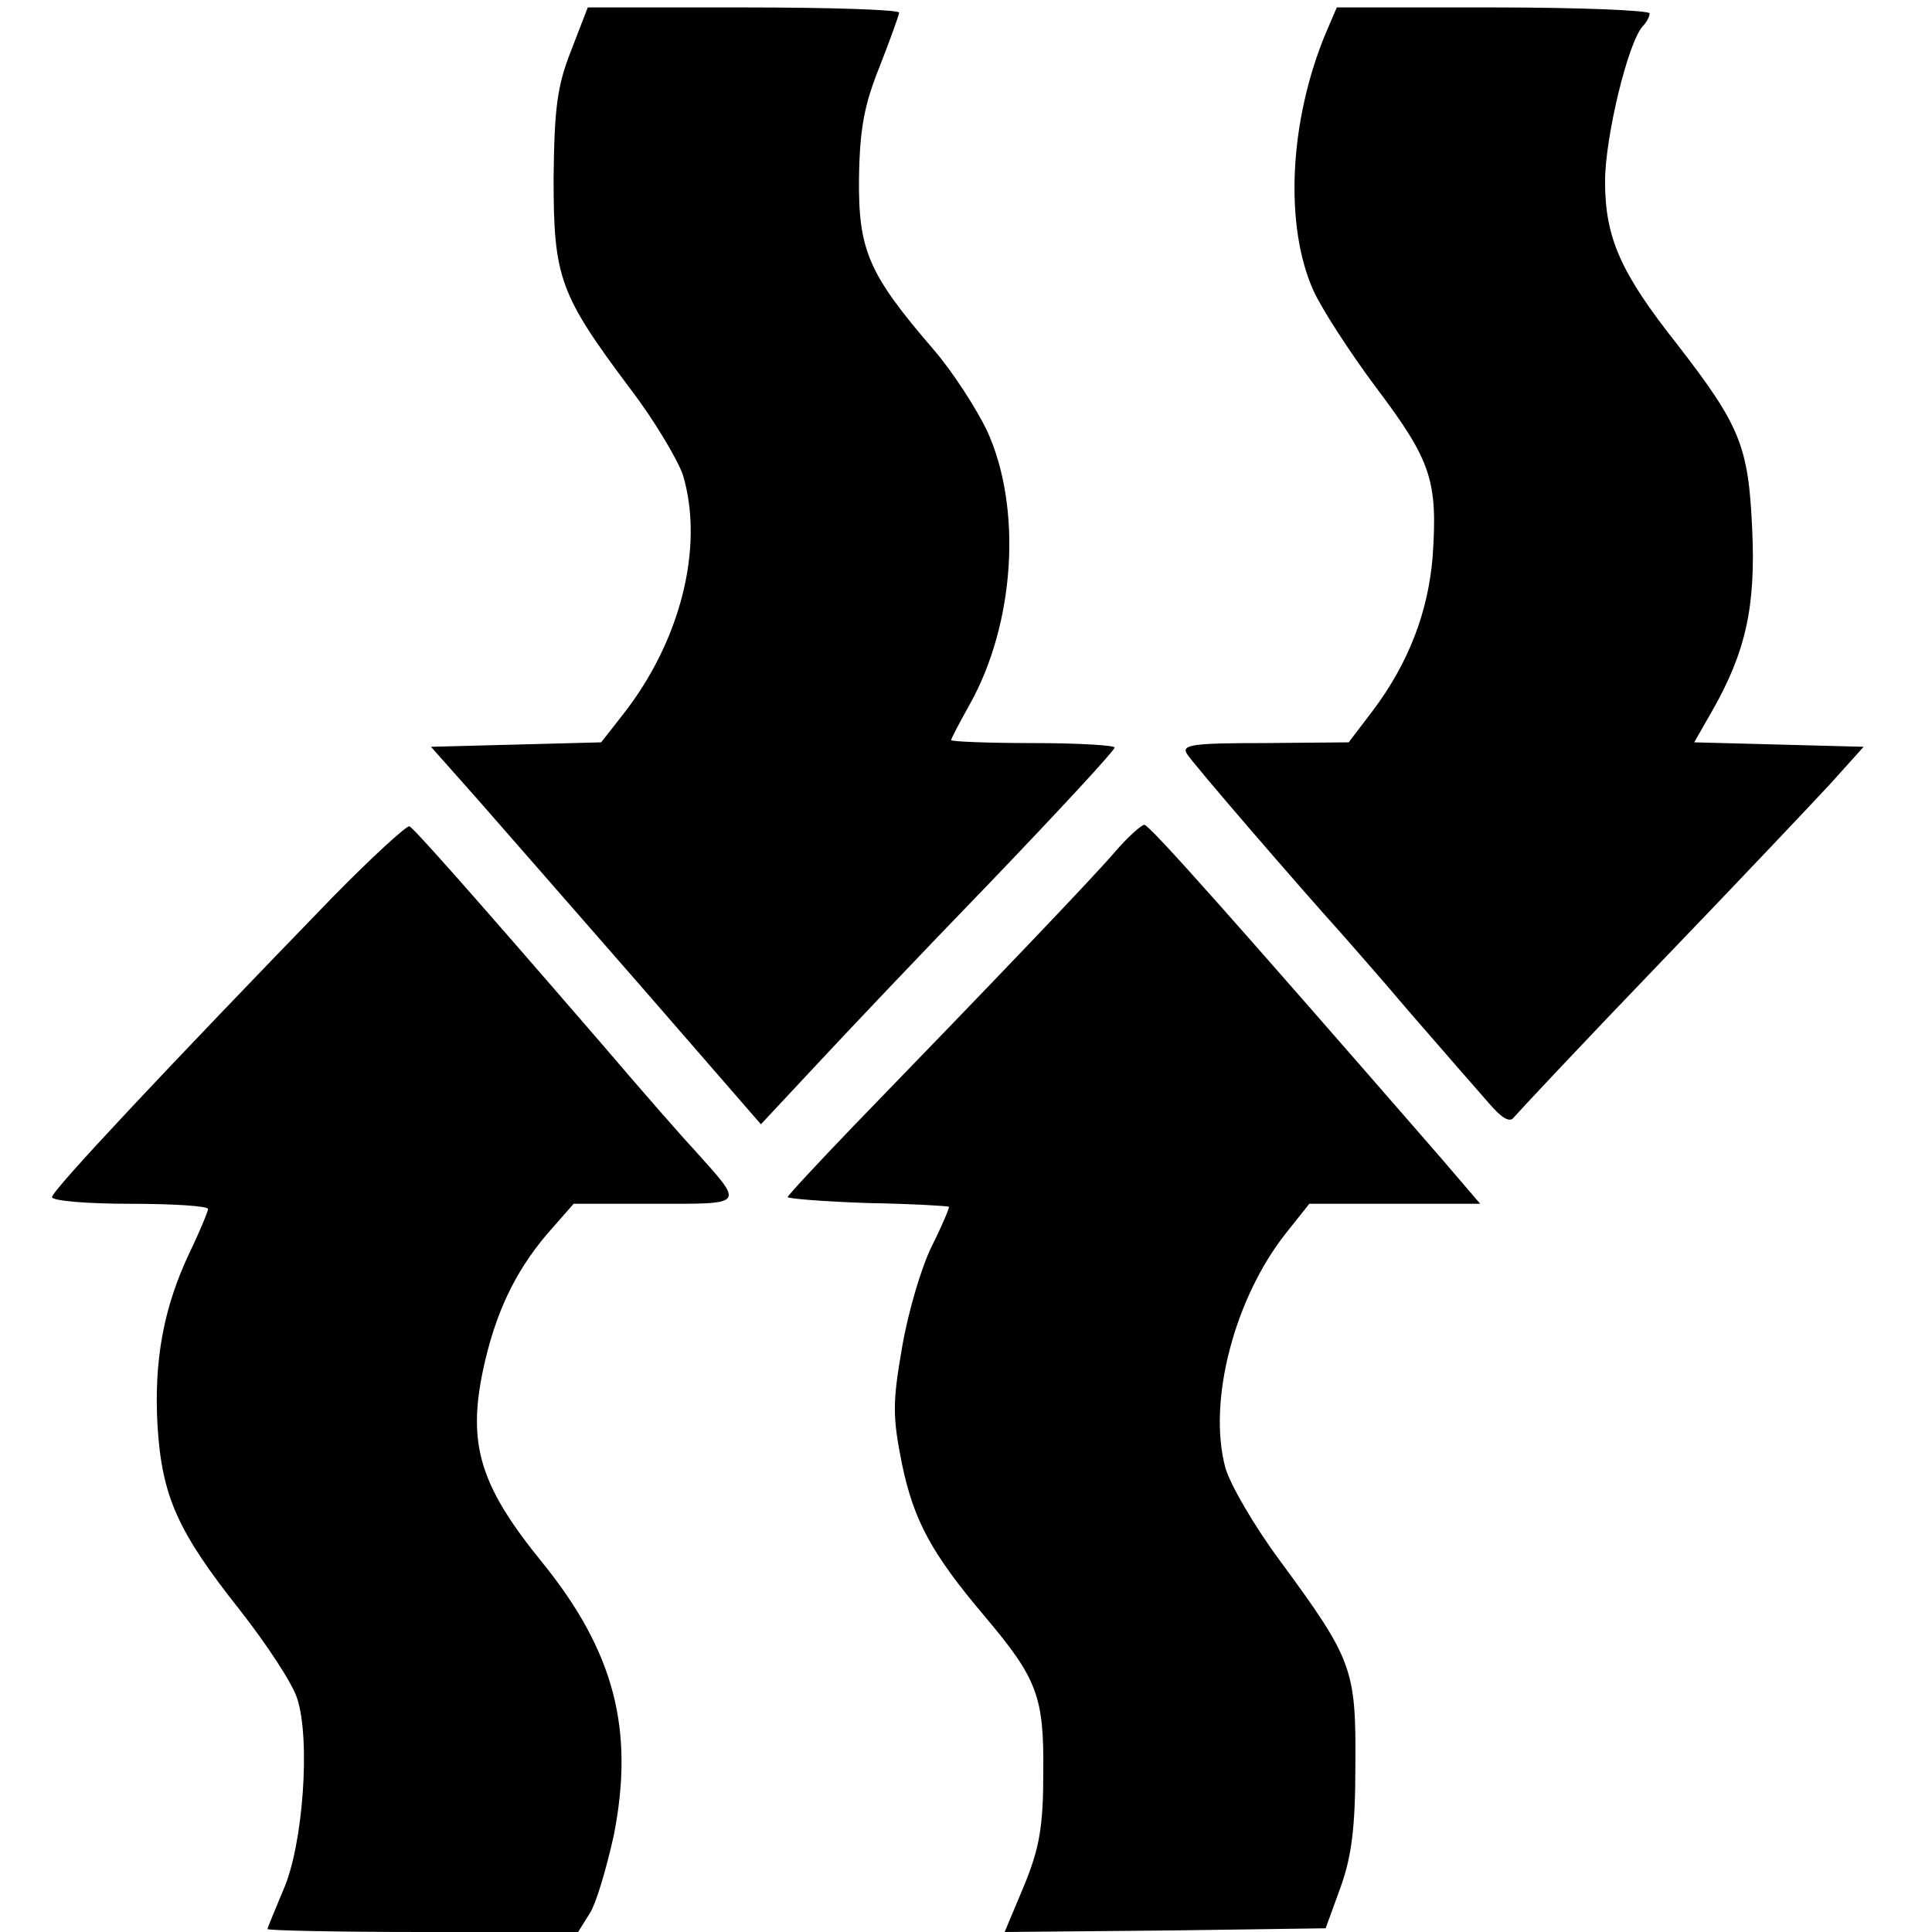
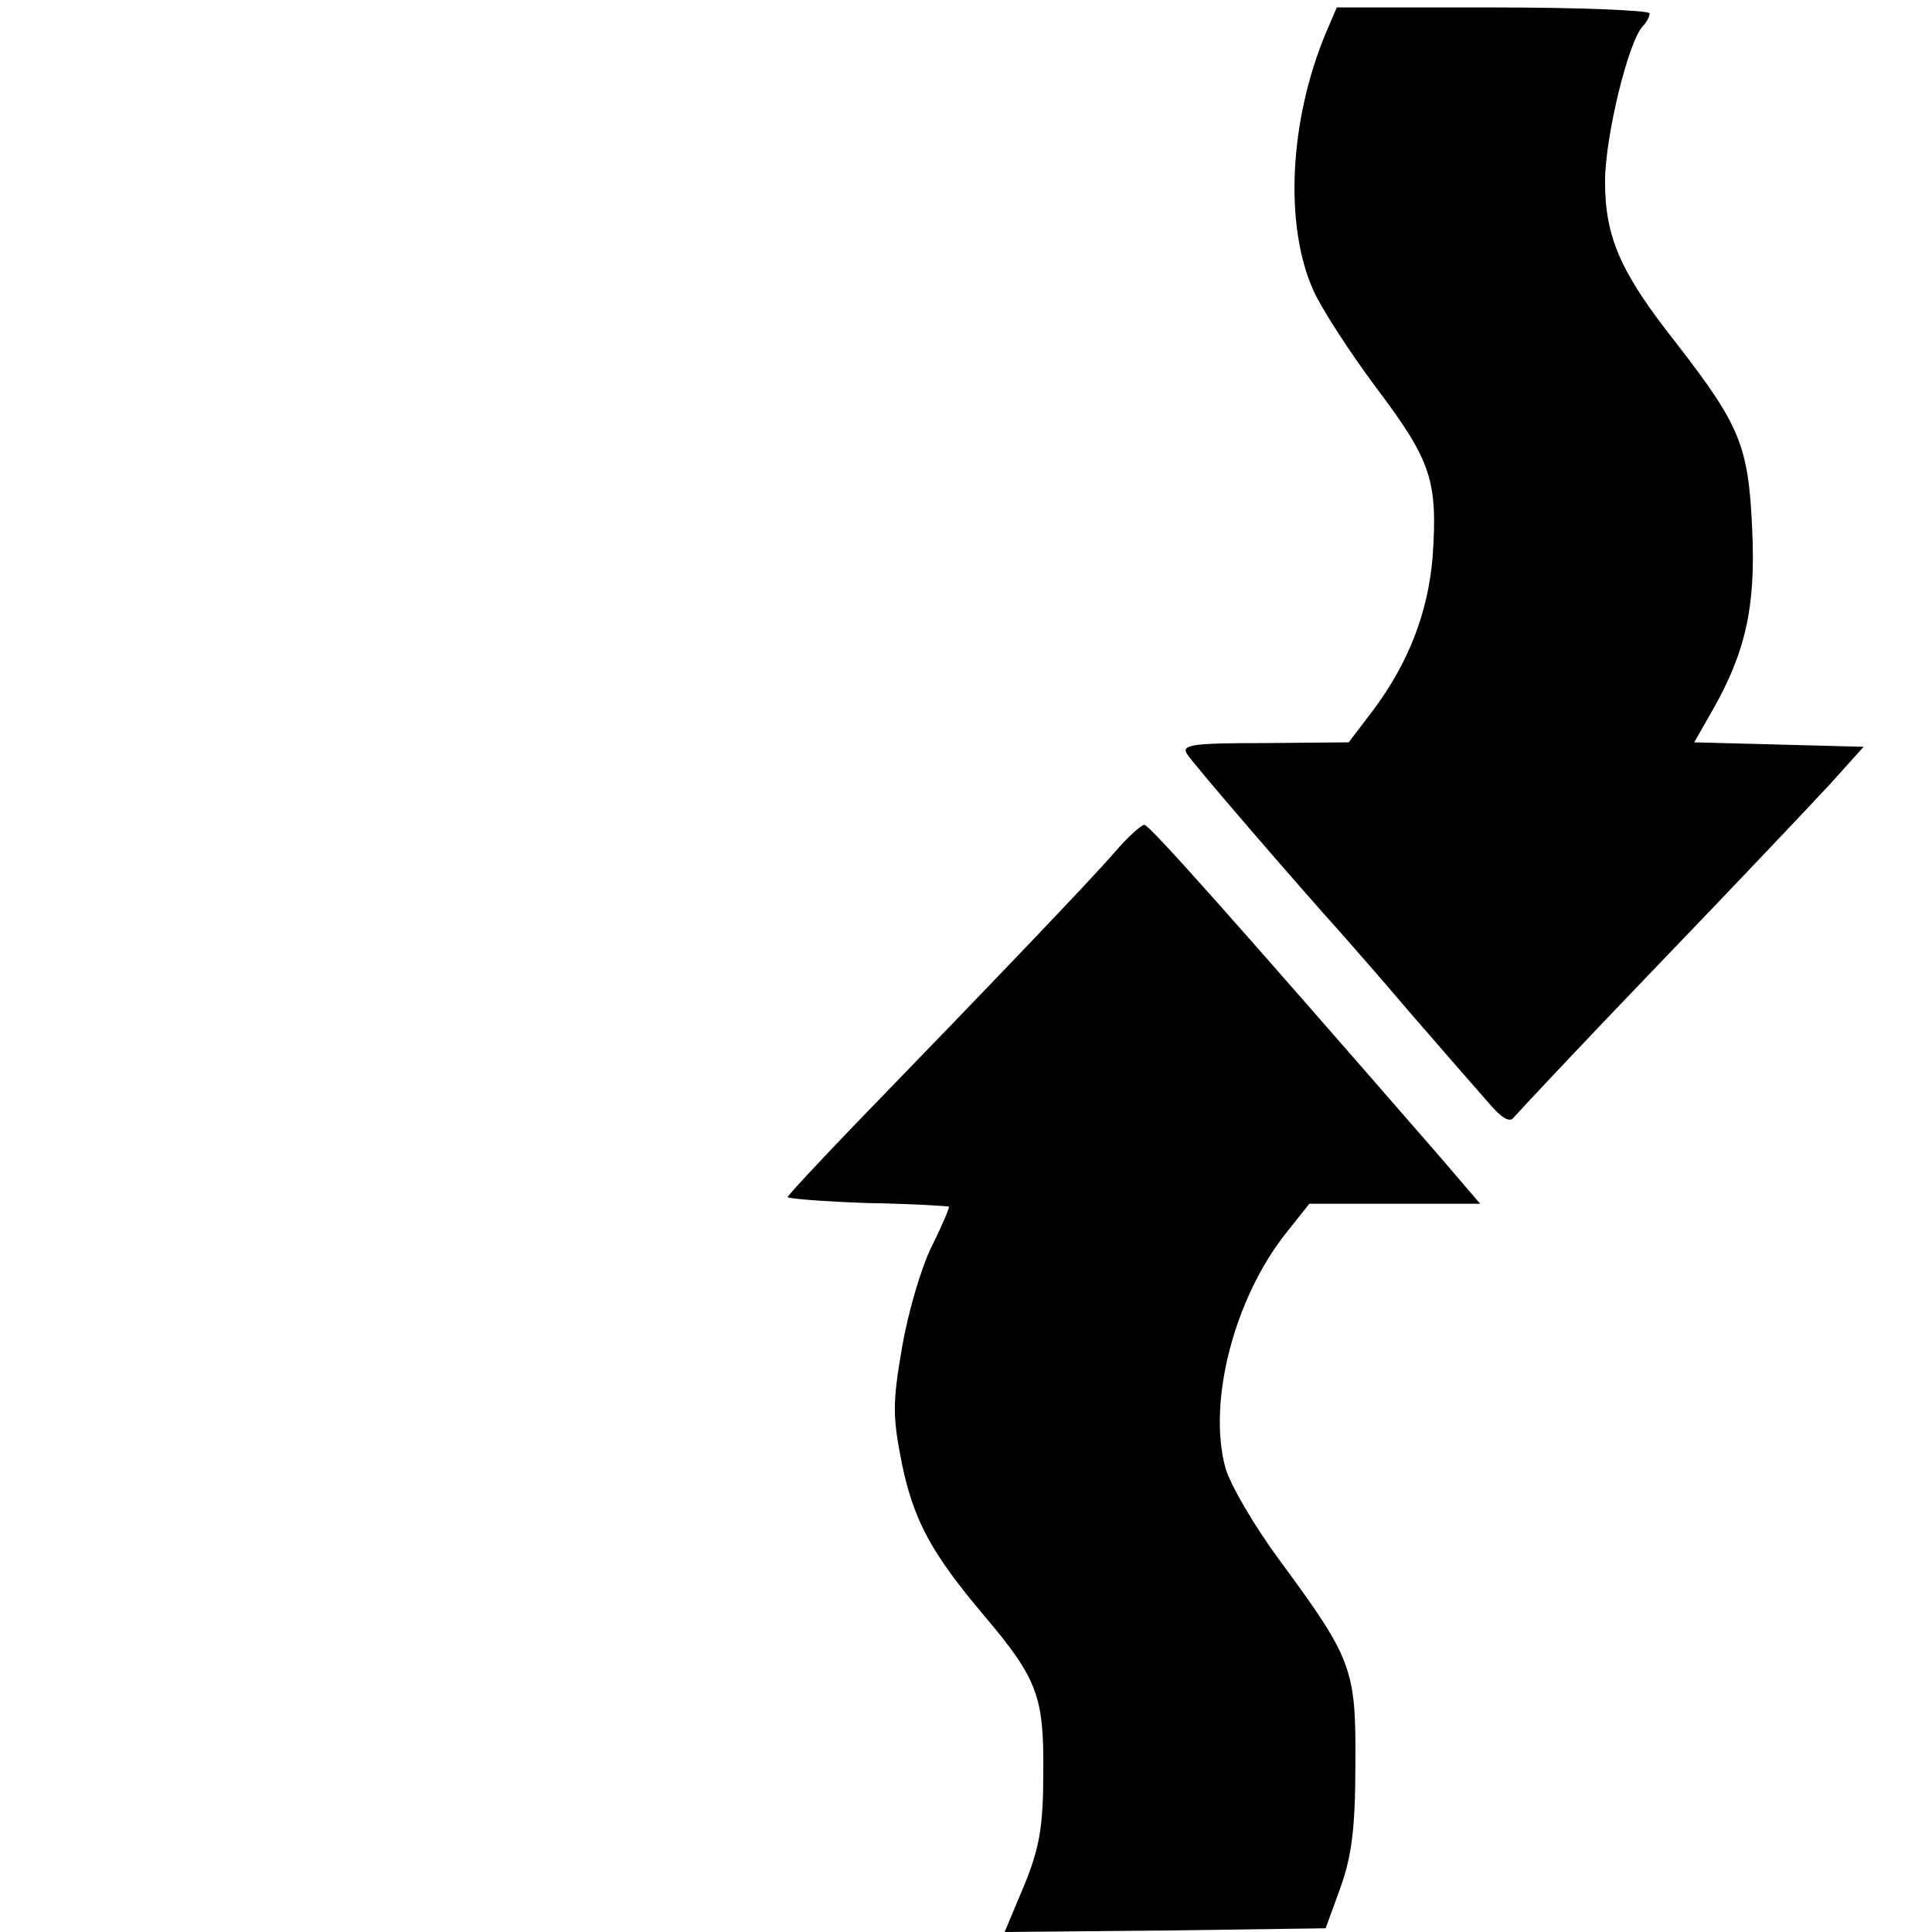
<svg xmlns="http://www.w3.org/2000/svg" version="1.0" width="260pt" height="260pt" viewBox="0 0 260 260" preserveAspectRatio="xMidYMid meet">
  <g transform="translate(0,260) scale(0.1,-0.1)" fill="#000000" stroke="none">
-     <path d="M769 2533 c-19 -48 -23 -77 -24 -173 0 -134 8 -156 103 -283 33 -43 64 -96 71 -116 29 -97 -3 -224 -81 -323 l-29 -37 -114 -3 -115 -3 63 -71 c34 -39 134 -153 222 -254 l159 -183 71 76 c38 41 145 154 238 250 92 96 167 177 167 181 0 3 -49 6 -110 6 -60 0 -110 2 -110 4 0 2 11 23 25 48 61 109 71 265 23 369 -14 29 -46 79 -72 109 -87 101 -101 133 -100 230 1 67 7 99 28 151 14 36 26 69 26 72 0 4 -94 7 -209 7 l-210 0 -22 -57z" />
    <path d="M1784 2555 c-49 -118 -56 -259 -16 -347 11 -24 49 -83 85 -131 73 -97 82 -124 75 -226 -6 -74 -32 -143 -81 -208 l-32 -42 -113 -1 c-95 0 -112 -2 -105 -14 6 -11 152 -180 208 -242 5 -6 47 -53 91 -105 45 -52 93 -107 108 -124 17 -20 28 -26 33 -19 5 6 92 99 194 205 103 107 207 217 232 244 l45 50 -114 3 -114 3 24 42 c45 79 59 140 54 245 -5 112 -16 139 -102 250 -75 95 -96 142 -96 218 0 59 31 188 51 209 5 5 9 13 9 17 0 4 -95 8 -211 8 l-210 0 -15 -35z" />
-     <path d="M448 1393 c-221 -228 -378 -395 -378 -404 0 -5 47 -9 105 -9 58 0 105 -3 105 -7 0 -3 -11 -30 -25 -59 -35 -74 -48 -145 -43 -233 6 -95 27 -142 111 -248 36 -46 71 -99 77 -119 18 -55 8 -198 -19 -258 -11 -27 -21 -50 -21 -52 0 -2 94 -4 209 -4 l209 0 15 24 c9 13 23 61 33 106 28 142 1 247 -96 367 -84 103 -101 159 -80 259 16 75 42 131 86 183 l36 41 109 0 c124 0 121 -3 53 73 -16 17 -72 81 -124 142 -191 221 -253 290 -259 293 -4 1 -50 -41 -103 -95z" />
    <path d="M1500 1453 c-31 -36 -161 -172 -352 -369 -48 -50 -88 -93 -88 -95 0 -2 48 -6 108 -8 59 -1 108 -4 109 -5 1 -1 -9 -25 -23 -53 -14 -28 -32 -89 -40 -136 -13 -75 -13 -93 0 -158 16 -76 40 -120 111 -204 71 -84 80 -108 79 -210 0 -73 -5 -102 -26 -153 l-26 -62 216 2 216 3 20 55 c15 42 20 80 20 165 1 129 -4 142 -101 274 -35 47 -68 104 -74 126 -24 89 12 228 82 316 l31 39 115 0 115 0 -54 63 c-274 315 -391 447 -398 447 -4 0 -23 -17 -40 -37z" />
  </g>
</svg>